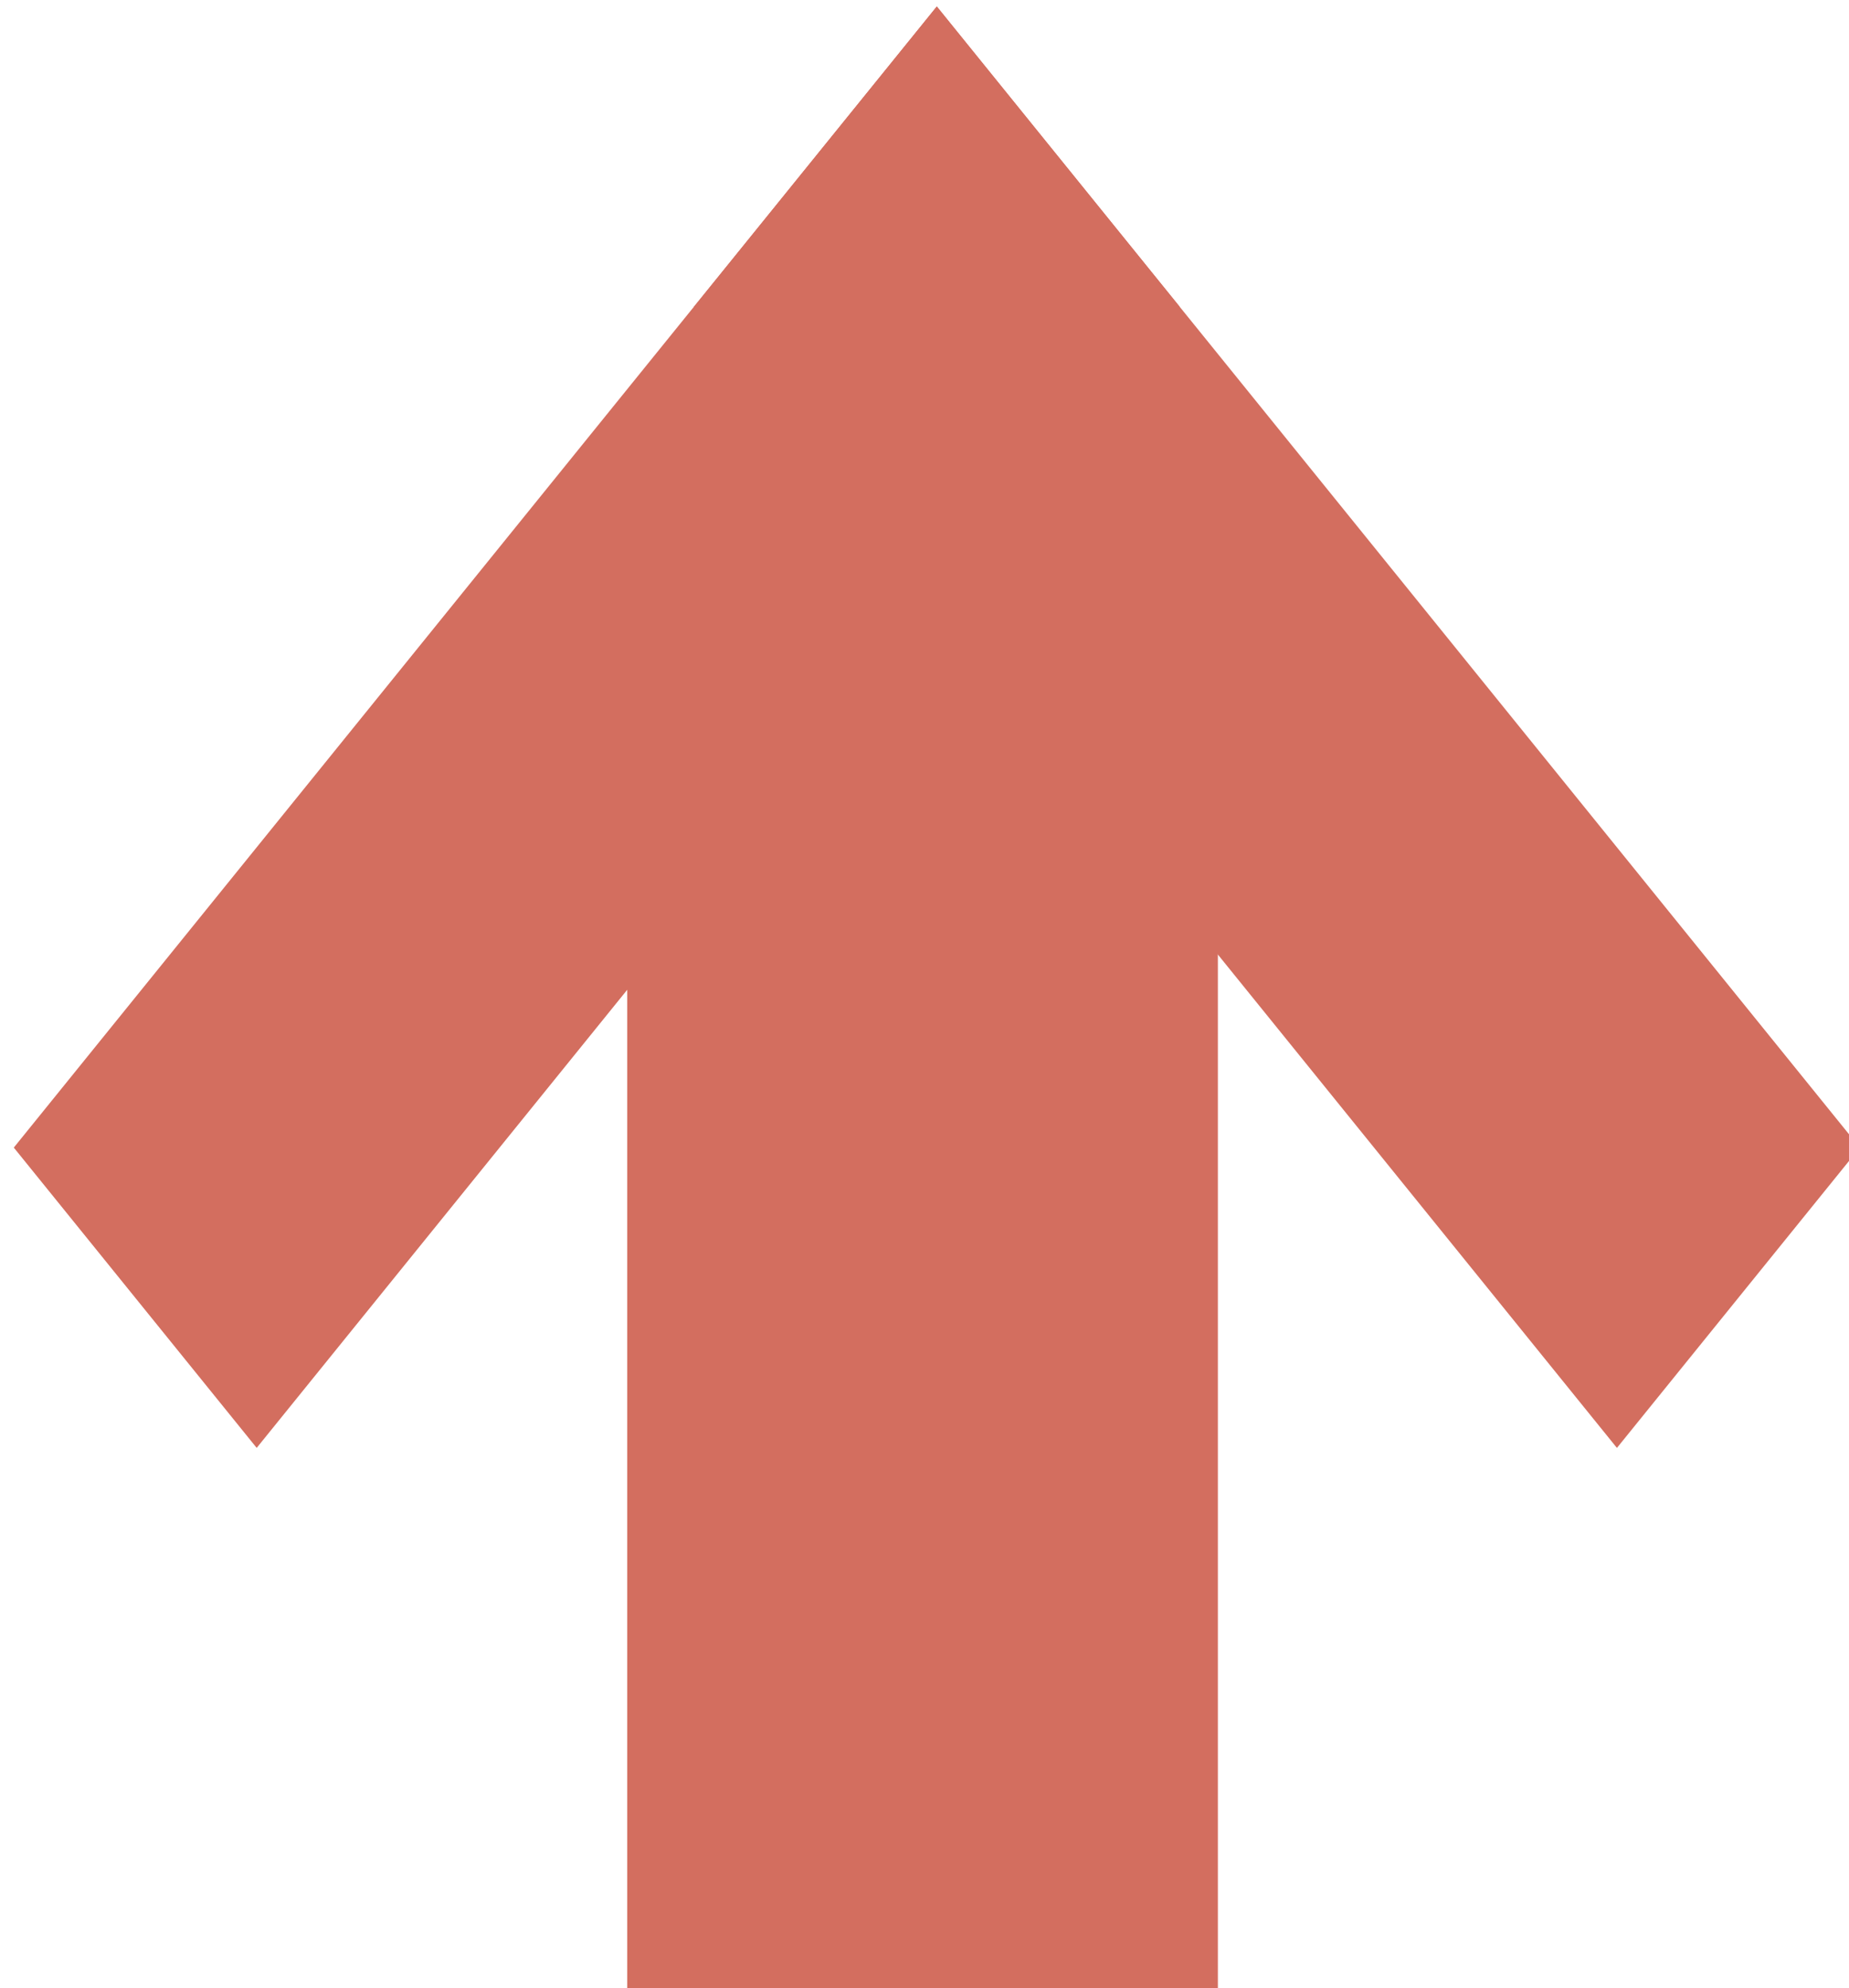
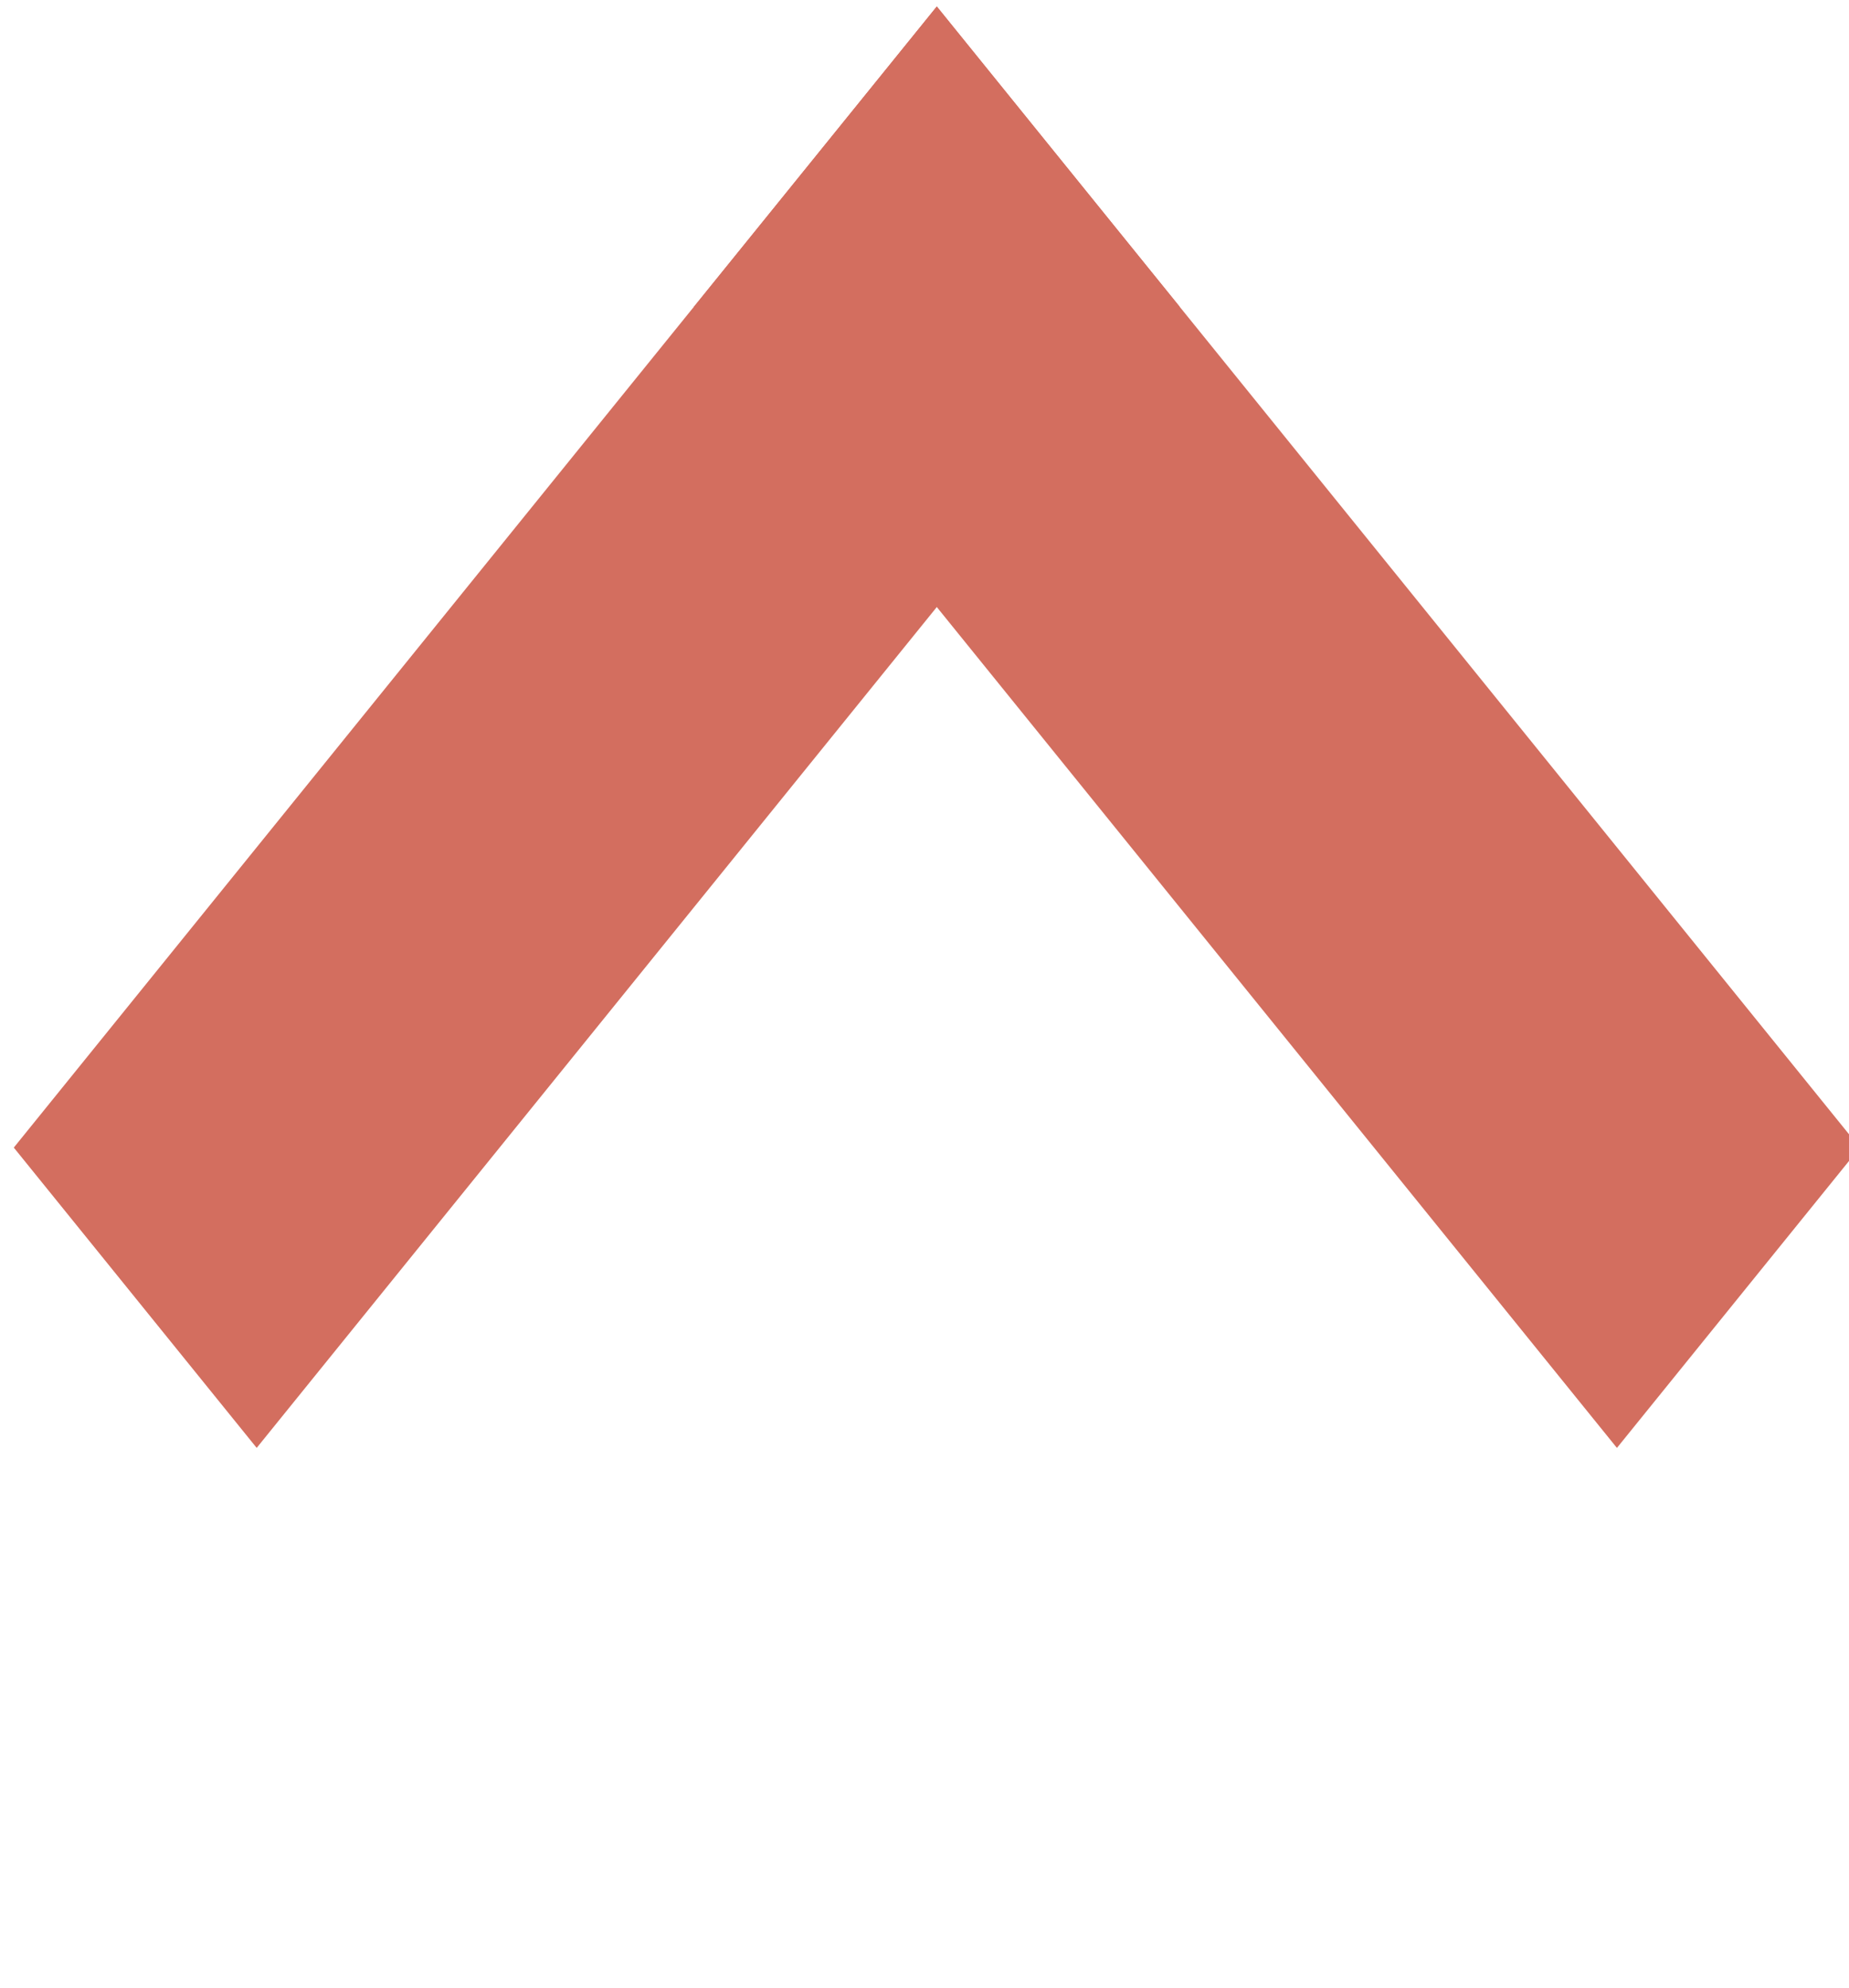
<svg xmlns="http://www.w3.org/2000/svg" xmlns:ns1="http://www.inkscape.org/namespaces/inkscape" xmlns:ns2="http://sodipodi.sourceforge.net/DTD/sodipodi-0.dtd" width="35.886" height="38.59" viewBox="0 0 9.495 10.21" version="1.1" id="svg8" ns1:version="0.92.1 r15371" ns2:docname="nachOben.svg">
  <defs id="defs2" />
  <ns2:namedview id="base" pagecolor="#ffffff" bordercolor="#666666" borderopacity="1.0" ns1:pageopacity="0.0" ns1:pageshadow="2" ns1:zoom="1" ns1:cx="27.747744" ns1:cy="28.995509" ns1:document-units="mm" ns1:current-layer="layer1" showgrid="false" ns1:snap-global="false" fit-margin-top="0" fit-margin-left="0" fit-margin-right="0" fit-margin-bottom="0" units="px" ns1:window-width="1366" ns1:window-height="705" ns1:window-x="-8" ns1:window-y="-8" ns1:window-maximized="1" />
  <g ns1:label="Ebene 1" ns1:groupmode="layer" id="layer1" transform="translate(-46.331,-106.041)">
-     <rect style="opacity:1;fill:#d36e5f;fill-opacity:1;stroke:none;stroke-width:0.086;stroke-miterlimit:4;stroke-dasharray:none;stroke-dashoffset:0;stroke-opacity:1" id="rect10" width="3.033" height="7.295" x="49.552" y="108.957" />
    <g id="g31" transform="matrix(0.11,0.136,-0.11,0.136,90.464,127.779)" style="fill:#d36e5f;fill-opacity:1">
      <rect y="98.94" x="-258.536" height="43.089" width="11.339" id="rect12" style="opacity:1;fill:#d36e5f;fill-opacity:1;stroke:none;stroke-width:0.26;stroke-miterlimit:4;stroke-dasharray:none;stroke-dashoffset:0;stroke-opacity:1" />
      <rect transform="rotate(90)" y="215.446" x="98.94" height="43.089" width="11.339" id="rect12-3" style="opacity:1;fill:#d36e5f;fill-opacity:1;stroke:none;stroke-width:0.26;stroke-miterlimit:4;stroke-dasharray:none;stroke-dashoffset:0;stroke-opacity:1" />
    </g>
  </g>
</svg>